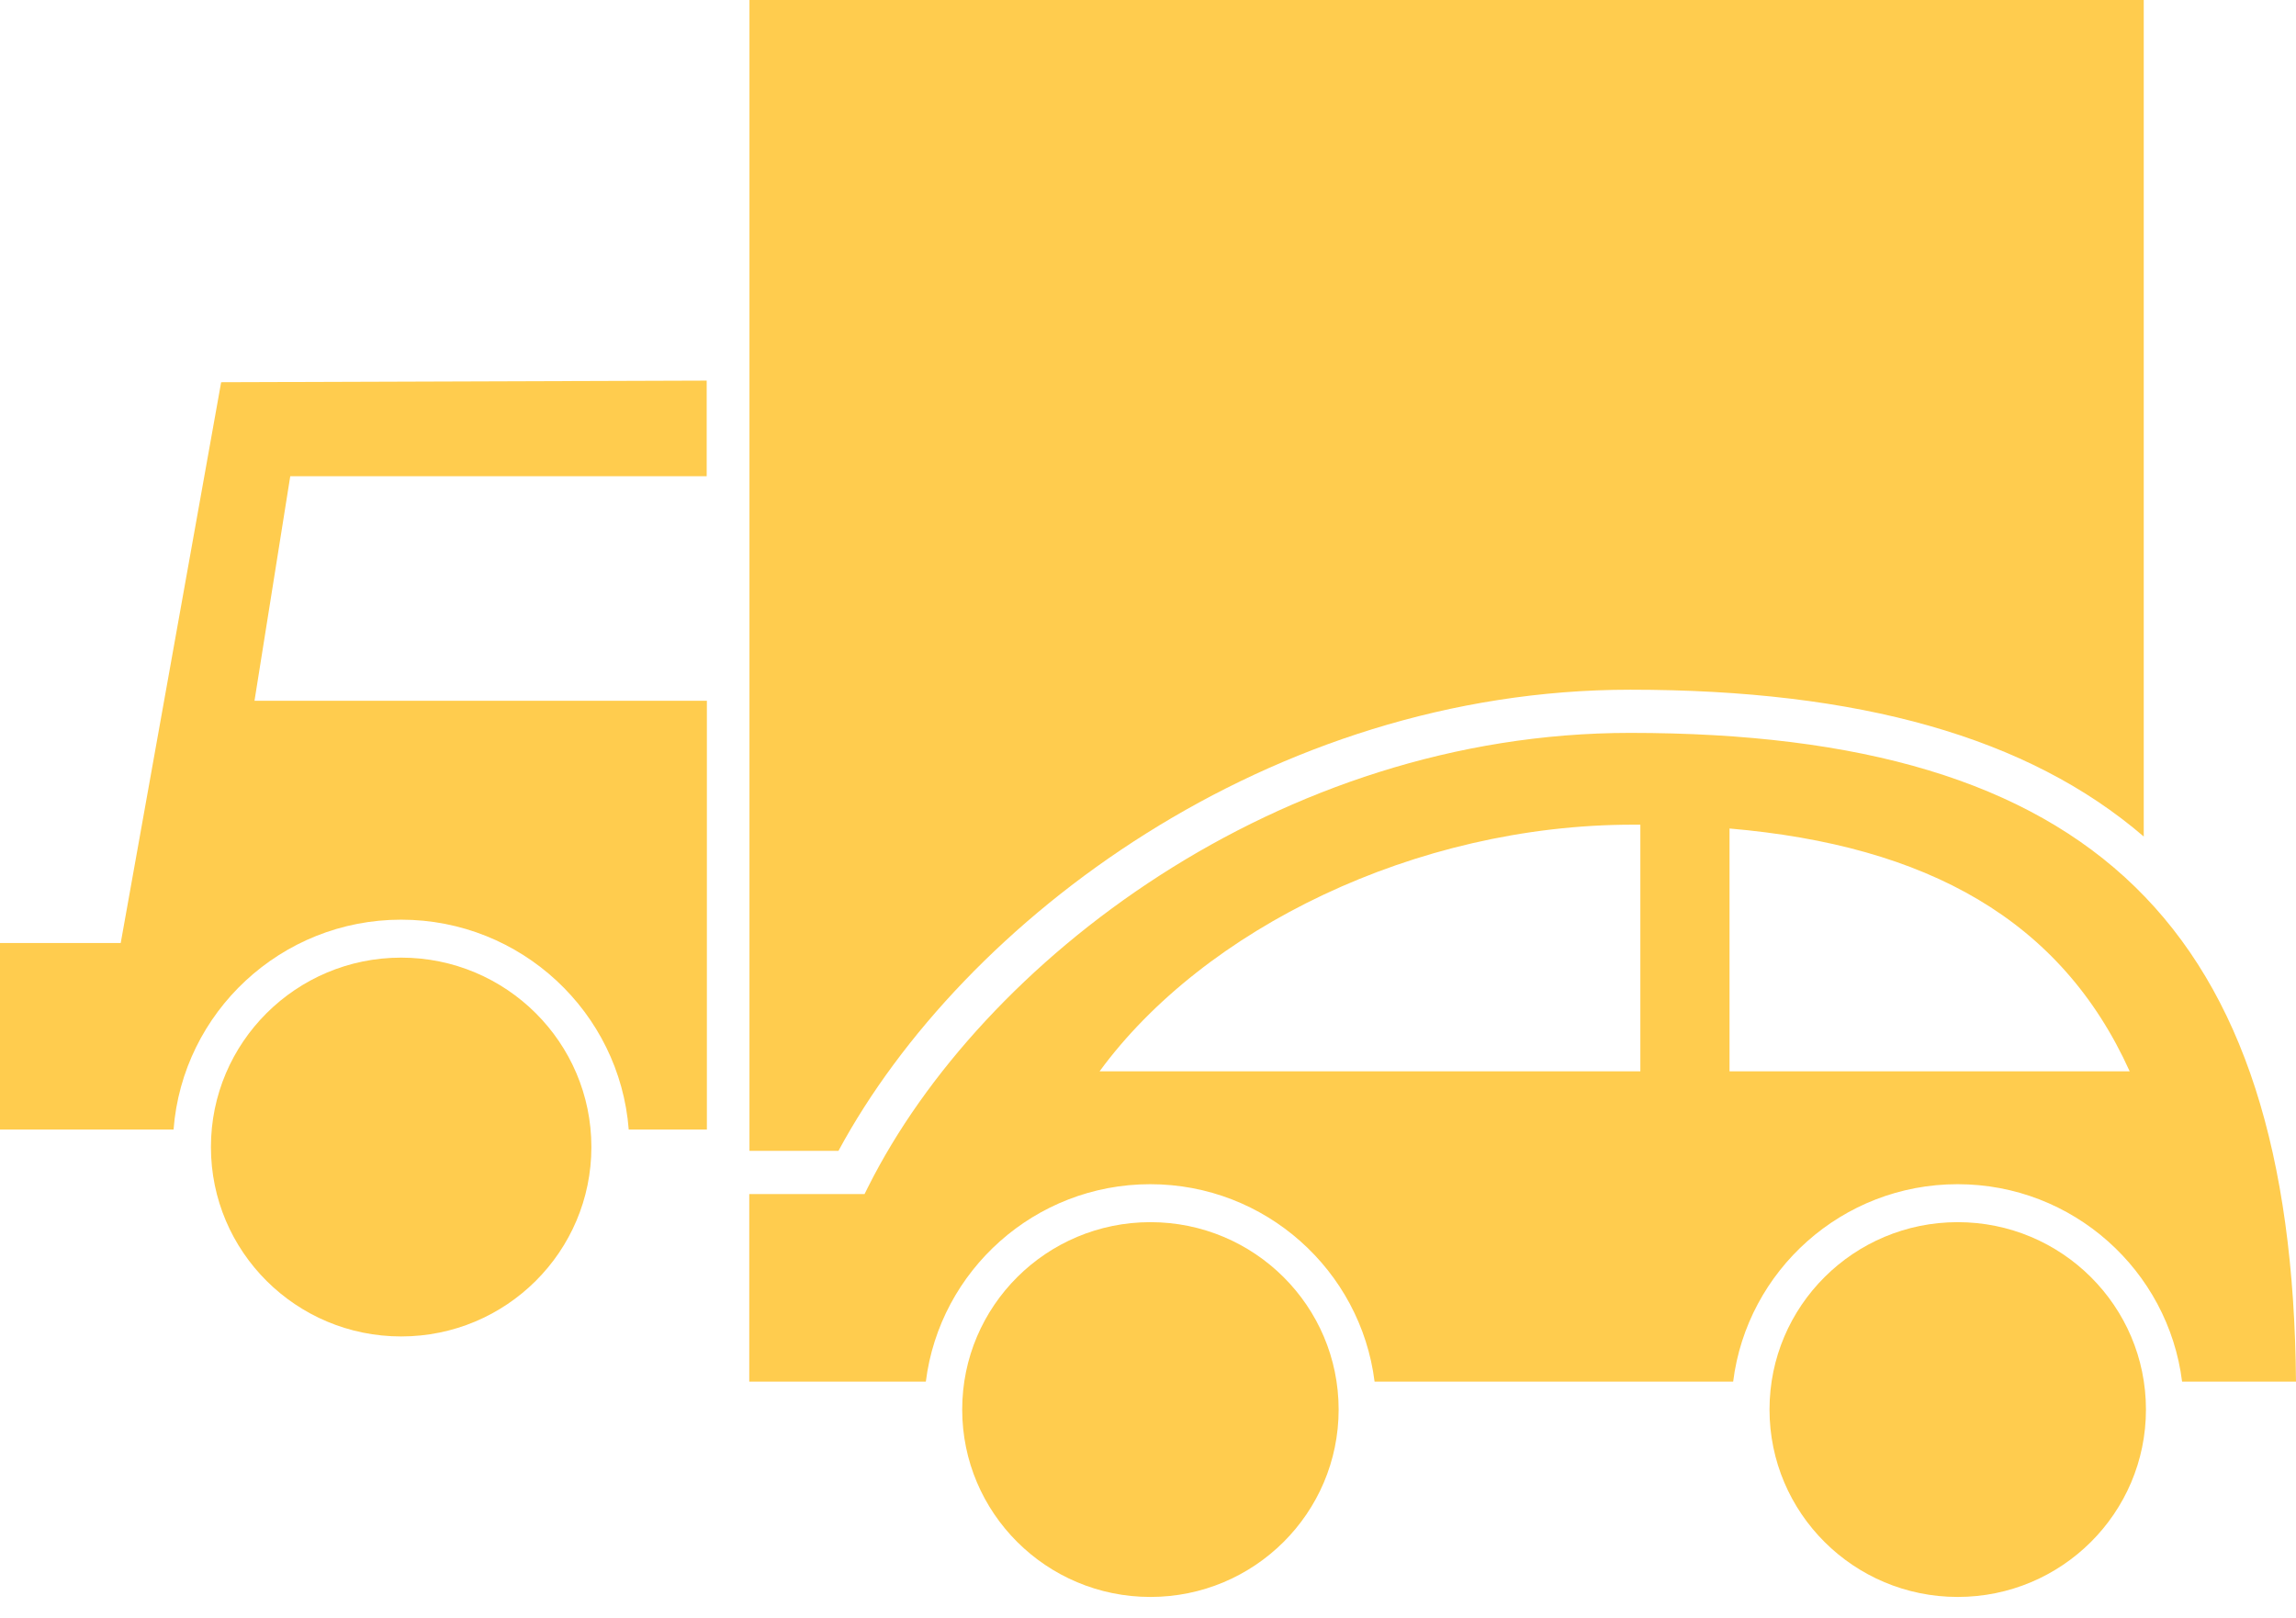
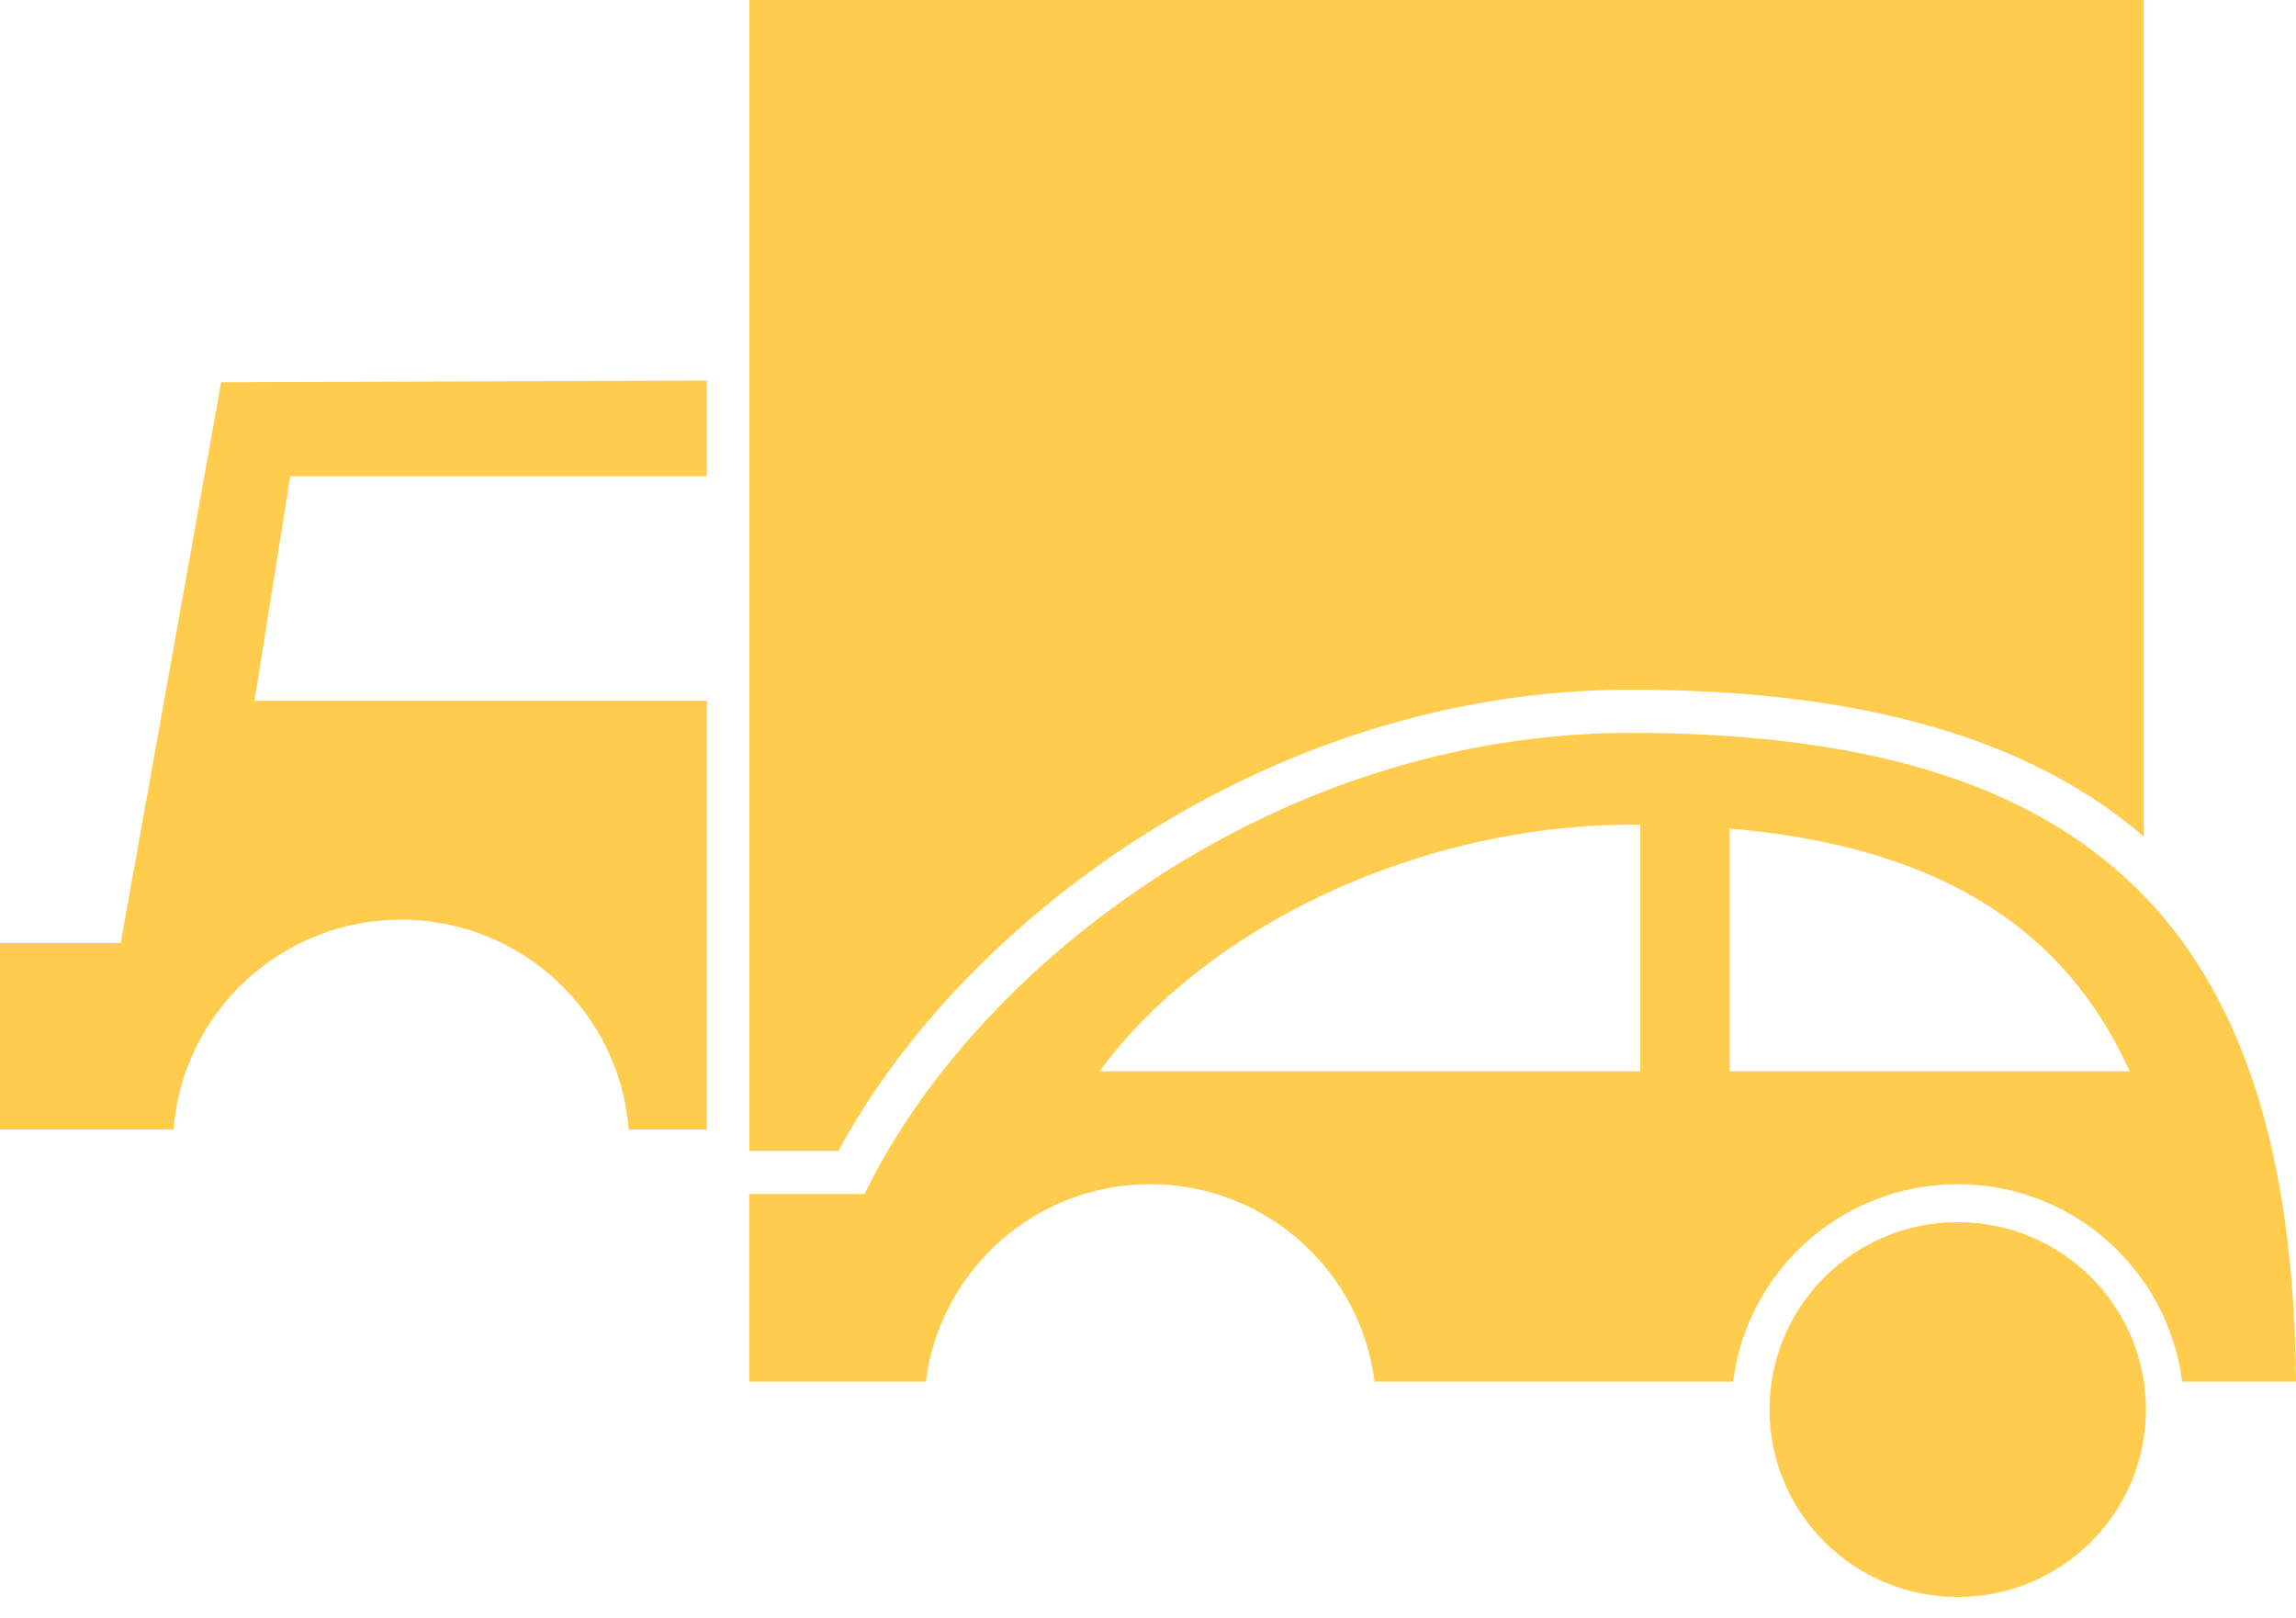
<svg xmlns="http://www.w3.org/2000/svg" width="105" height="74" viewBox="0 0 105 74" fill="none">
-   <path d="M18.345 61.126C23.15 61.126 27.045 57.248 27.045 52.463C27.045 47.679 23.15 43.8 18.345 43.8C13.541 43.8 9.646 47.679 9.646 52.463C9.646 57.248 13.541 61.126 18.345 61.126Z" fill="#FFCC4E" />
  <path d="M32.318 32.051H11.639L13.274 21.781H32.318V17.408L10.114 17.482L5.521 43.13H0V51.664H7.937C8.35 46.299 12.852 42.064 18.345 42.064C23.839 42.064 28.34 46.308 28.753 51.664H32.327V32.051H32.318Z" fill="#FFCC4E" />
  <path d="M38.344 52.638C44.058 42.037 58.104 31.546 74.556 31.546C84.992 31.546 92.745 33.705 98.037 38.261V0H34.274V52.638H38.344Z" fill="#FFCC4E" />
  <path d="M89.53 54.163C94.803 54.163 99.157 58.113 99.791 63.193H105C104.825 42.404 95.694 33.521 74.547 33.521C58.508 33.521 44.875 43.966 39.703 54.282L39.538 54.613H34.265V63.193H42.34C42.974 58.113 47.328 54.163 52.601 54.163C57.874 54.163 62.228 58.113 62.862 63.193H79.26C79.894 58.113 84.248 54.163 89.521 54.163H89.53ZM79.094 37.894C88.134 38.675 94.261 42.064 97.394 49H79.094V37.894ZM75.025 49H50.286C55.045 42.496 64.718 37.719 74.676 37.719C74.795 37.719 74.906 37.719 75.016 37.719V49H75.025Z" fill="#FFCC4E" />
  <path d="M89.53 73.041C94.284 73.041 98.138 69.203 98.138 64.47C98.138 59.736 94.284 55.899 89.53 55.899C84.776 55.899 80.923 59.736 80.923 64.47C80.923 69.203 84.776 73.041 89.53 73.041Z" fill="#FFCC4E" />
-   <path d="M52.61 73.041C57.364 73.041 61.218 69.203 61.218 64.47C61.218 59.736 57.364 55.899 52.61 55.899C47.856 55.899 44.003 59.736 44.003 64.47C44.003 69.203 47.856 73.041 52.61 73.041Z" fill="#FFCC4E" />
</svg>